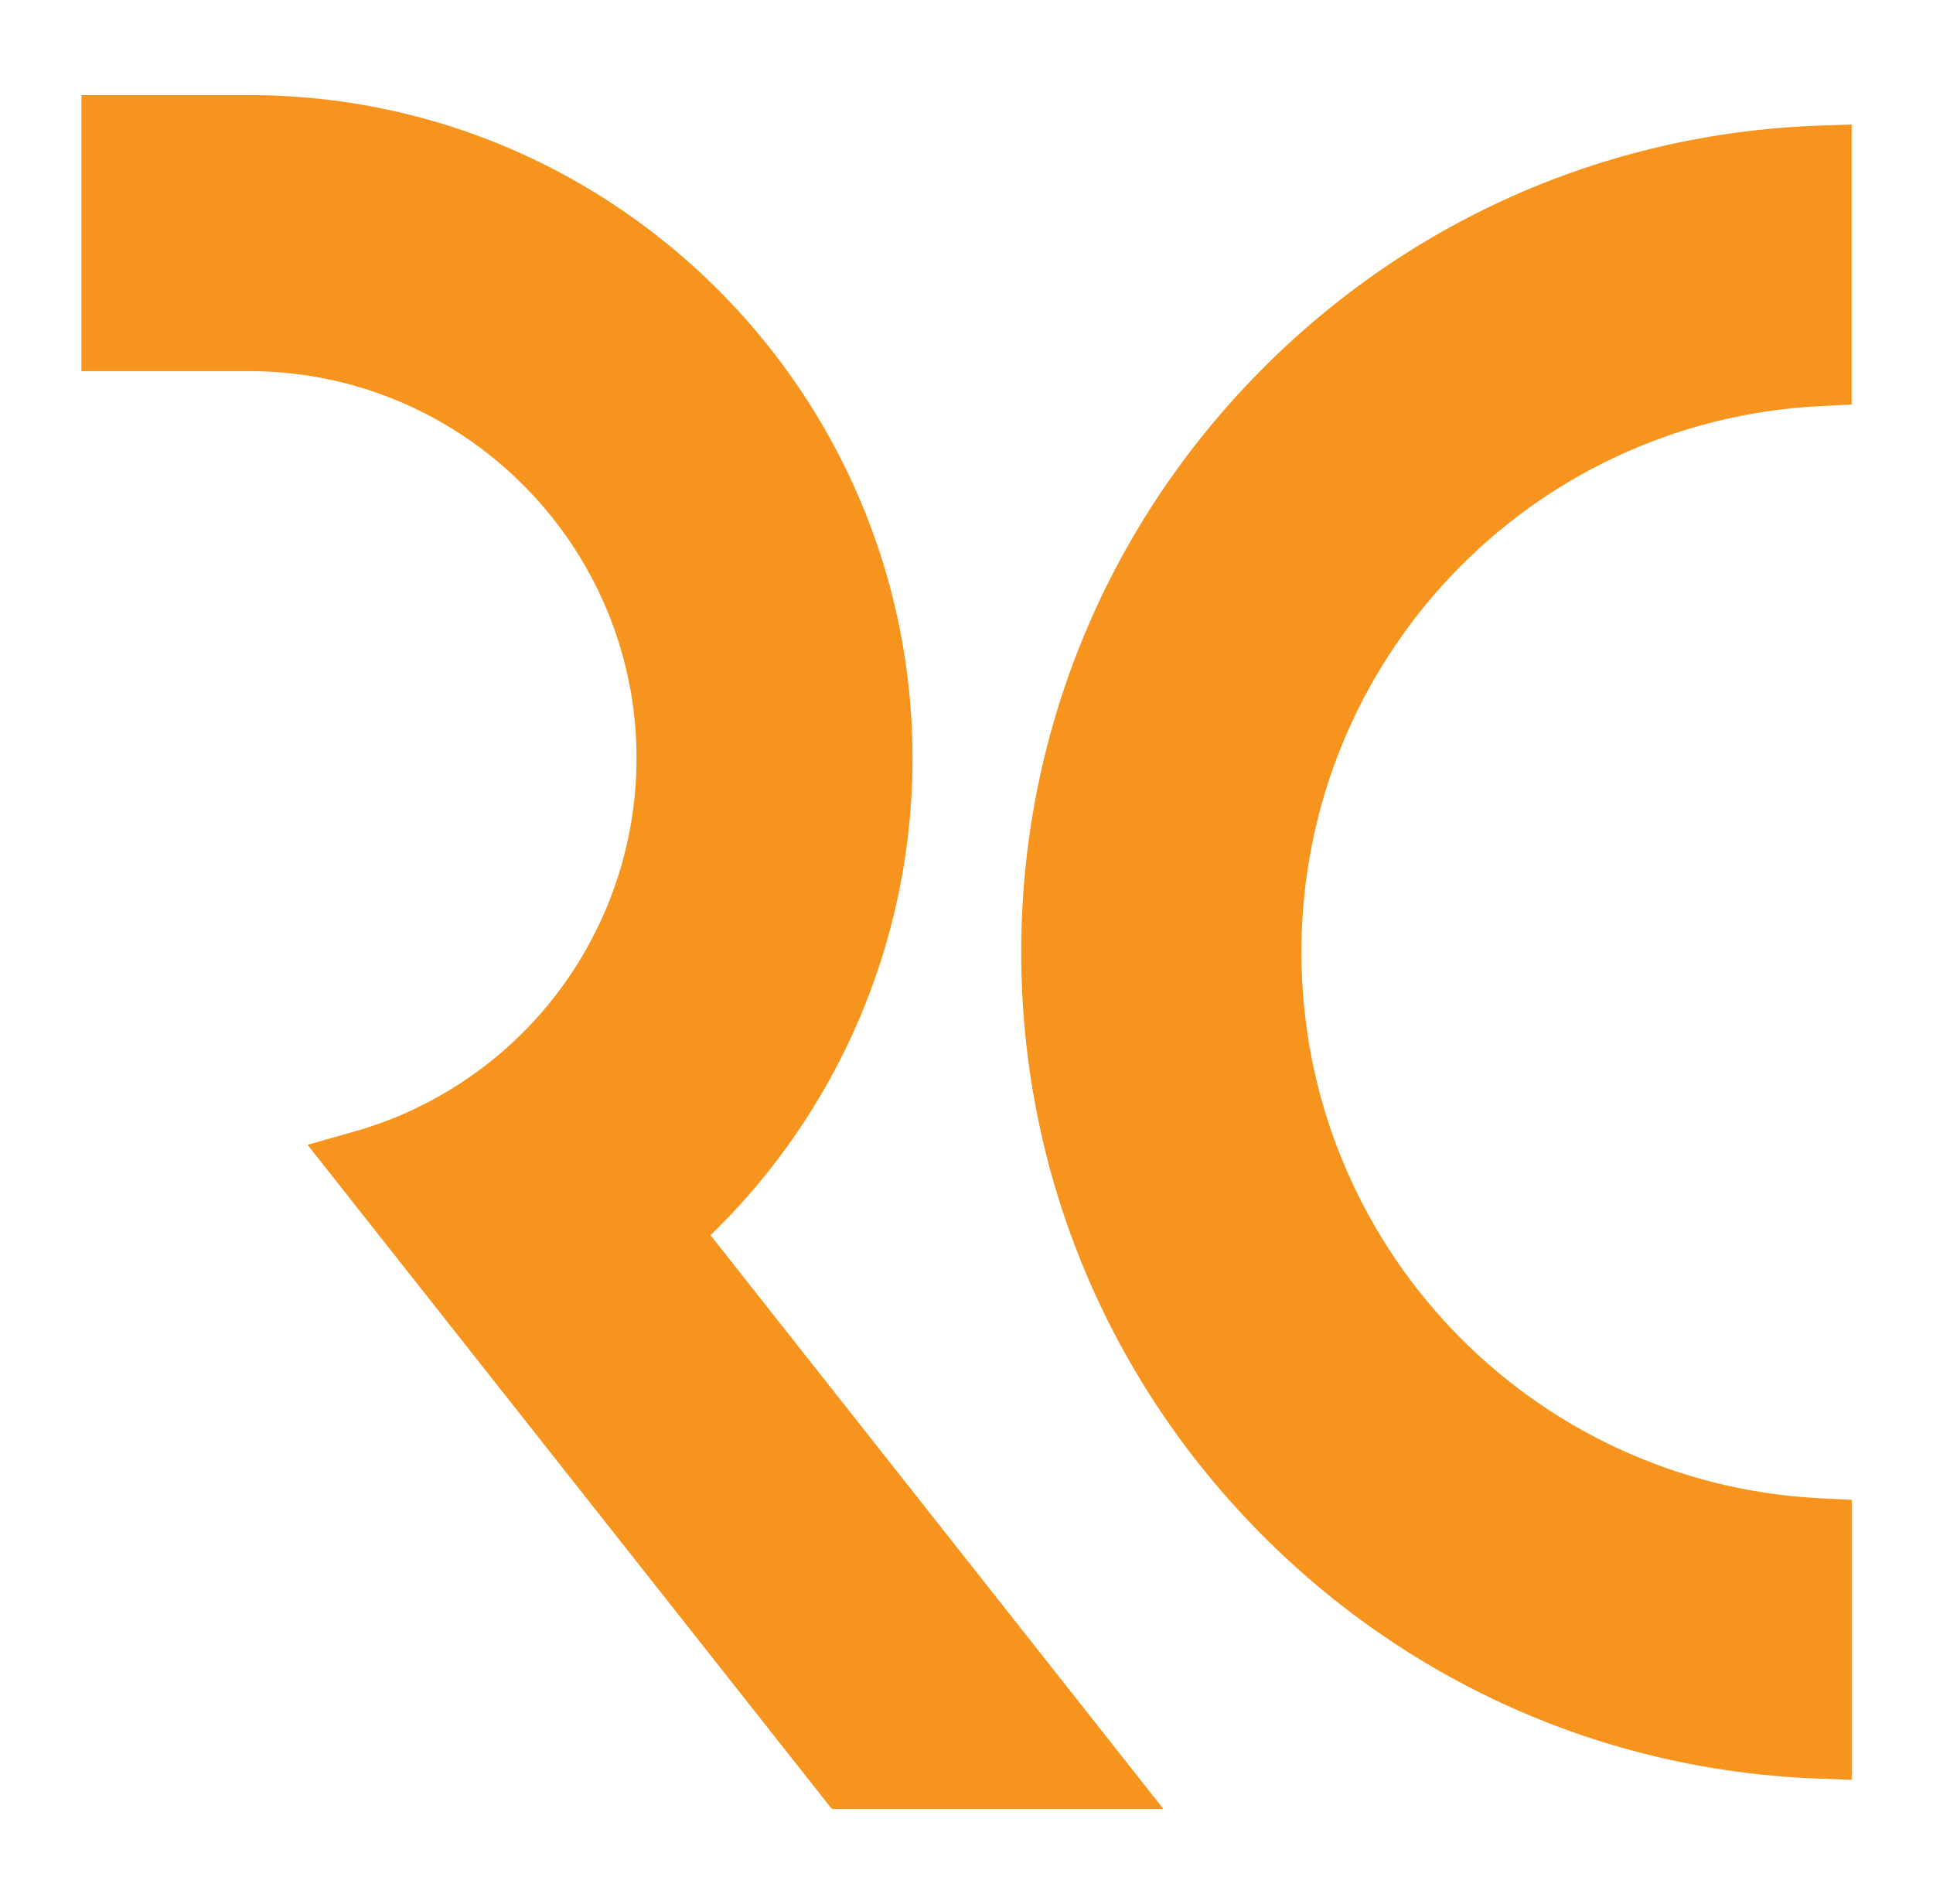
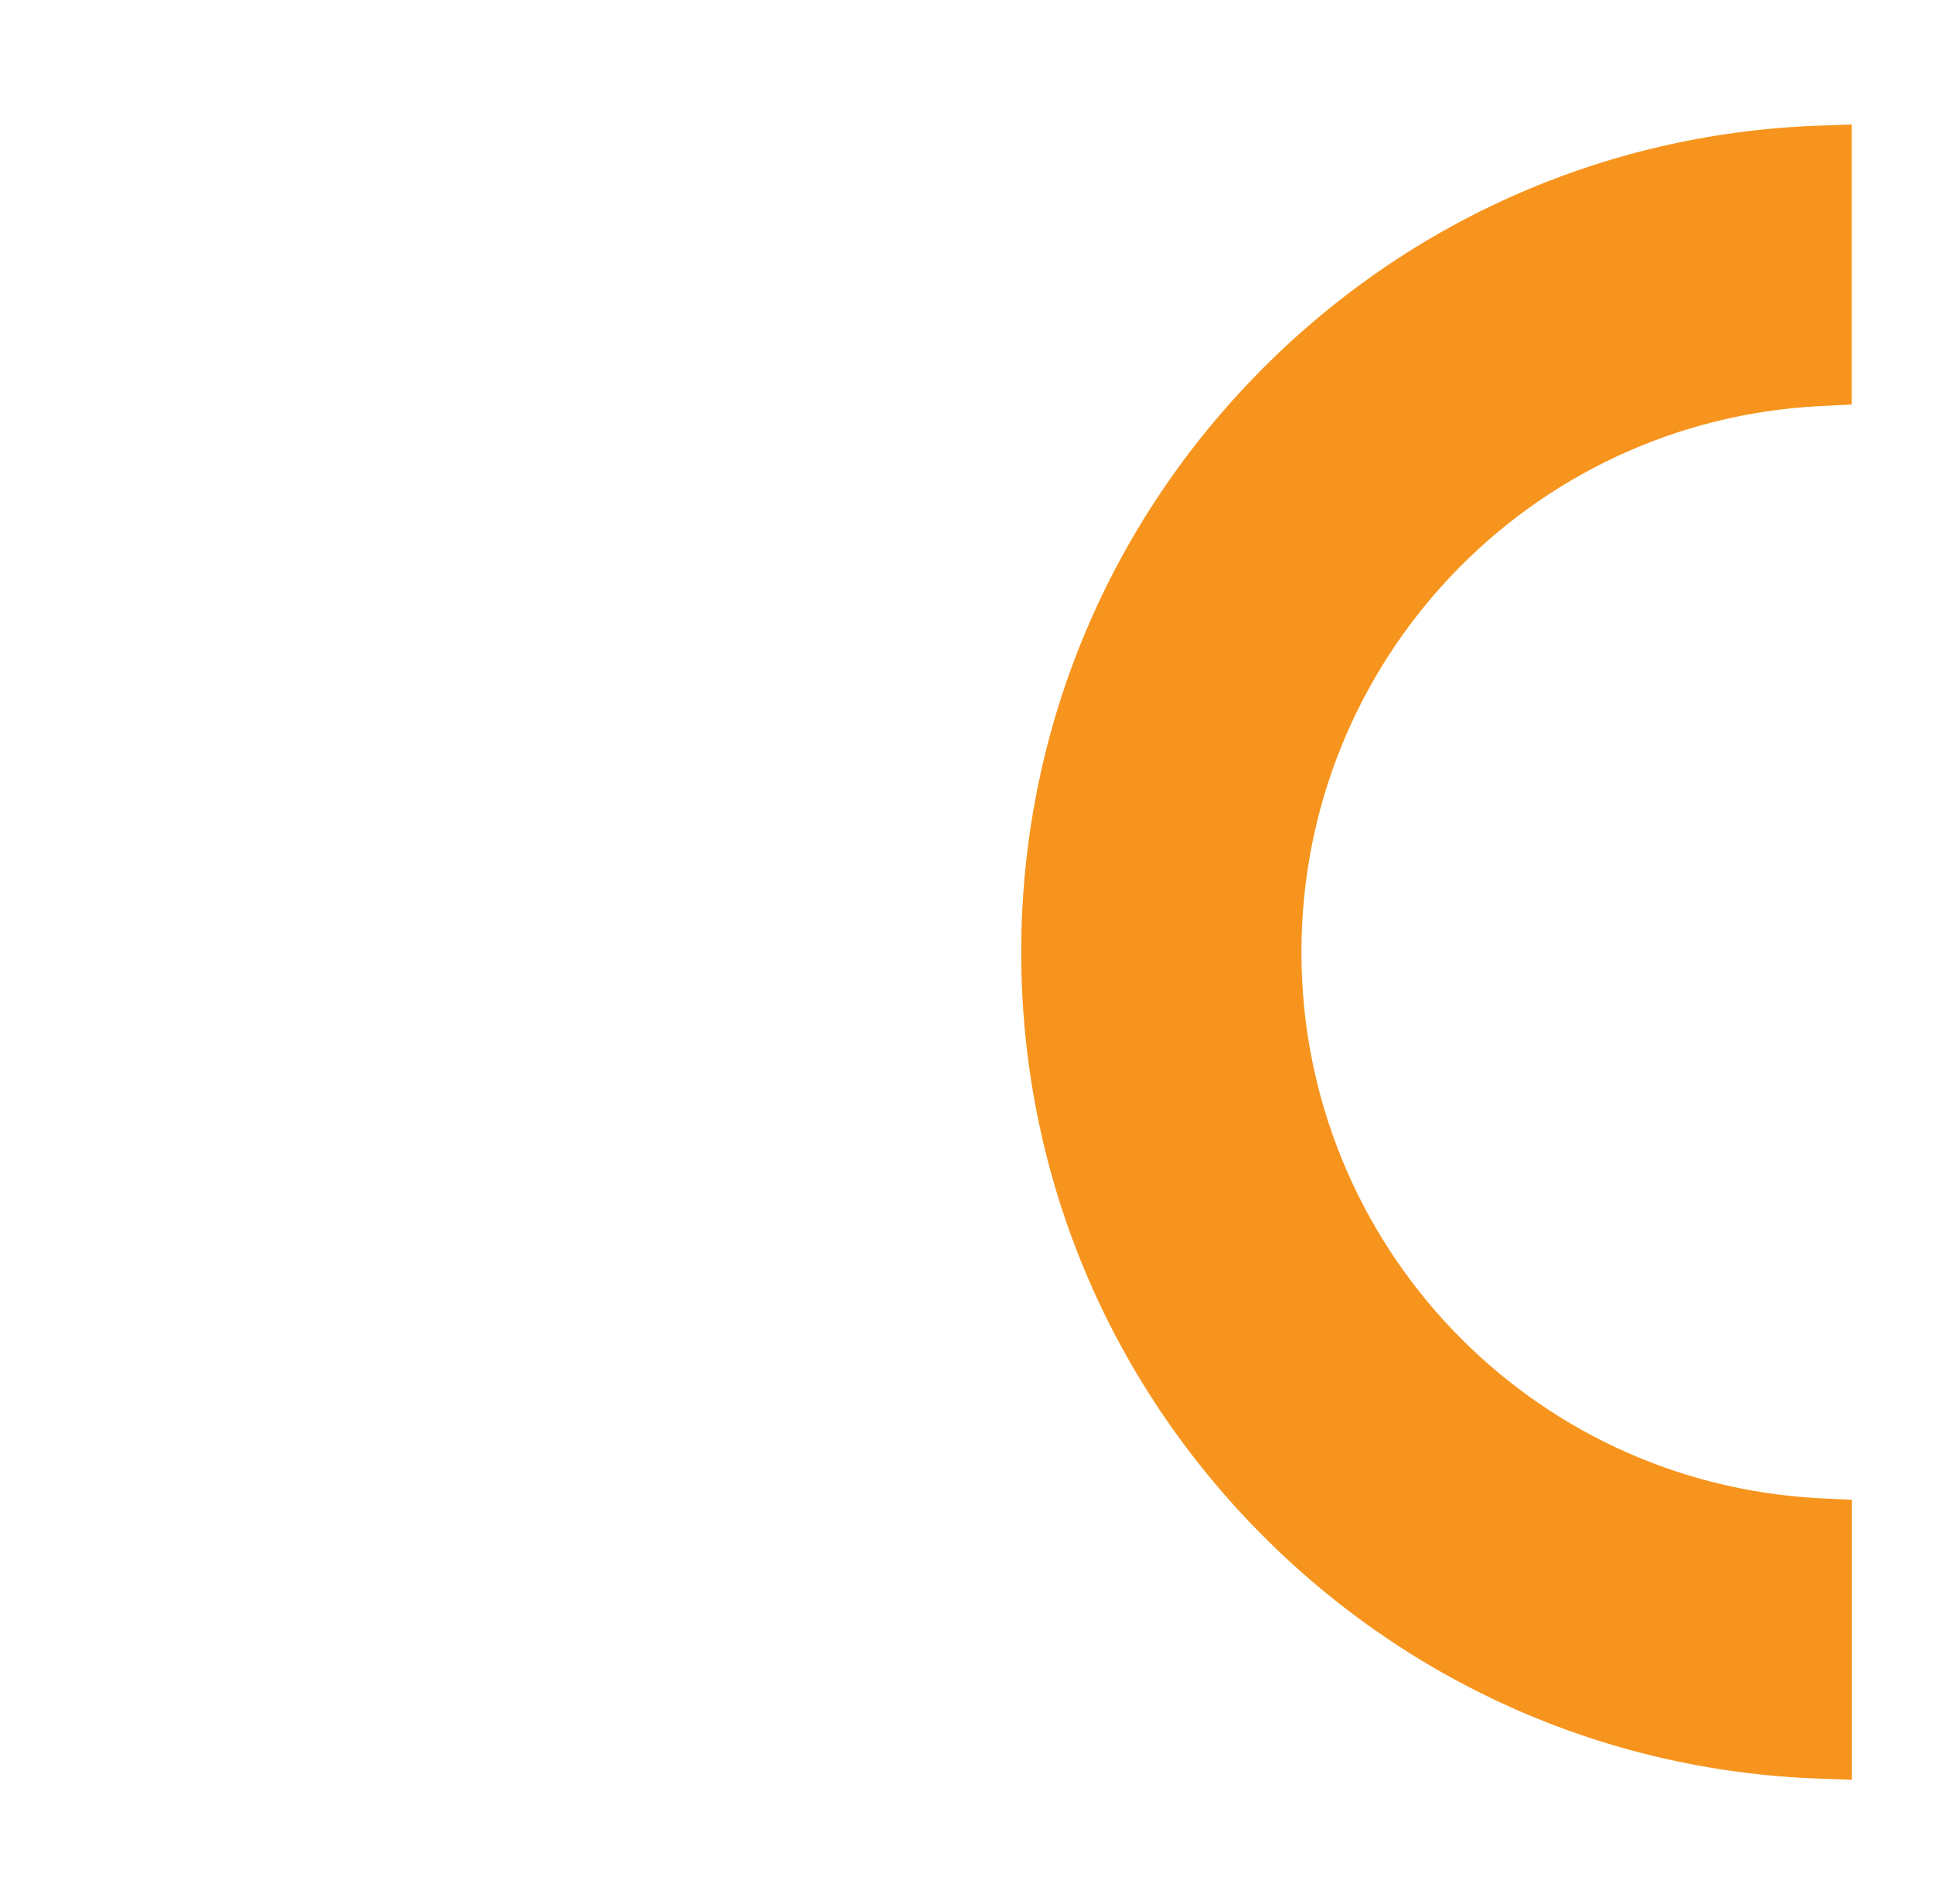
<svg xmlns="http://www.w3.org/2000/svg" data-bbox="7.72 9.01 167.73 162.35" viewBox="0 0 183.15 180.38" data-type="color">
  <g>
-     <path d="M86.46 71.86c0-34.65-28.2-62.85-62.86-62.85H7.72v26.15H23.6c20.24 0 36.71 16.46 36.71 36.69 0 10.2-4.29 20.01-11.77 26.93-4.22 3.91-9.35 6.81-14.83 8.37l-4.57 1.3 49.67 62.91h31.42l-42.91-54.35a62.87 62.87 0 0 0 19.14-45.15z" fill="#f7941d" data-color="1" />
    <path d="m172.42 38.47 3.02-.15V11.79l-3.3.12c-20.27.76-39.23 9.24-53.38 23.9-14.19 14.69-22 34.01-22 54.39 0 20.38 7.81 39.69 22.01 54.38 14.15 14.65 33.11 23.14 53.38 23.9l3.3.12v-26.52l-3.02-.15c-27.54-1.41-49.12-24.13-49.12-51.72-.01-27.61 21.56-50.33 49.11-51.74z" fill="#f7941d" data-color="1" />
  </g>
</svg>